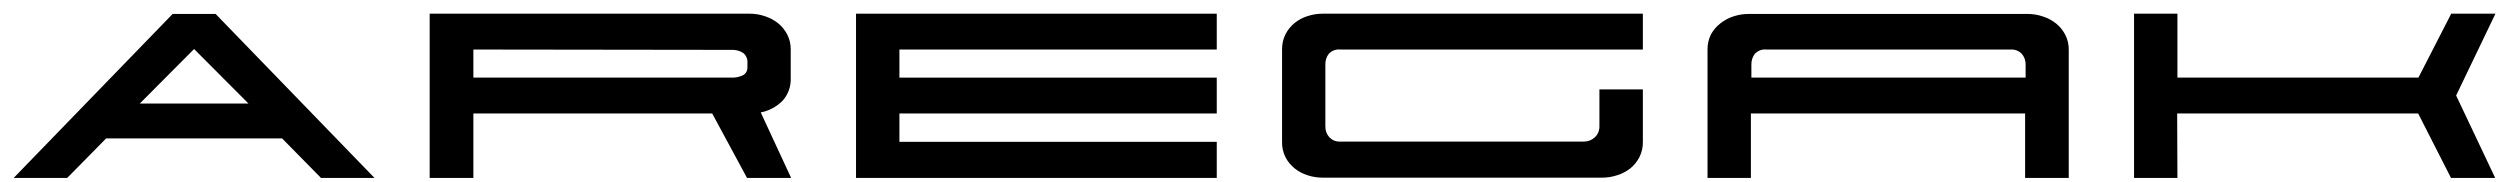
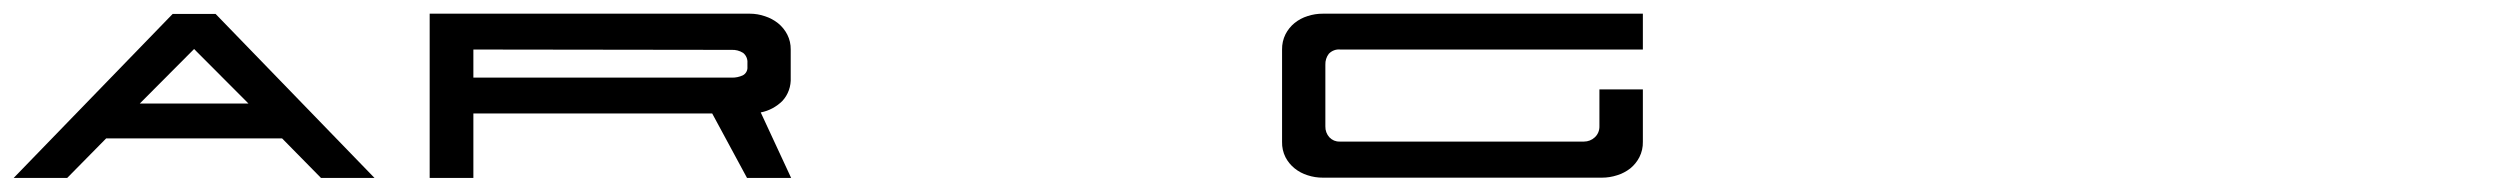
<svg xmlns="http://www.w3.org/2000/svg" width="137" height="10" viewBox="0 0 137 10" fill="none">
  <path d="M3.683 9.75H0.75L9.461 0.764H11.815L20.522 9.75H17.59L15.458 7.584H5.818L3.683 9.75ZM10.636 2.686L7.662 5.672H13.614L10.636 2.686Z" fill="black" />
  <path d="M41.091 0.75C41.374 0.75 41.656 0.798 41.924 0.891C42.184 0.975 42.428 1.105 42.644 1.278C42.851 1.446 43.022 1.658 43.145 1.899C43.272 2.15 43.336 2.431 43.331 2.714V4.254C43.343 4.488 43.309 4.721 43.231 4.941C43.153 5.16 43.032 5.361 42.876 5.53C42.548 5.856 42.135 6.076 41.688 6.161L43.354 9.75H40.936L39.028 6.218H25.941V9.75H23.546V0.75H41.091ZM25.941 2.714V4.254H40.112C40.314 4.258 40.514 4.216 40.699 4.132C40.784 4.09 40.855 4.023 40.901 3.939C40.948 3.854 40.968 3.757 40.959 3.661V3.453C40.968 3.348 40.951 3.241 40.909 3.144C40.868 3.047 40.804 2.962 40.722 2.898C40.532 2.778 40.311 2.721 40.089 2.733L25.941 2.714Z" fill="black" />
-   <path d="M49.288 7.772H66.678V9.75H46.91V0.75H66.678V2.714H49.288V4.254H66.678V6.218H49.288V7.772Z" fill="black" />
  <path d="M72.498 0.75H90.029V2.714H73.454C73.338 2.701 73.222 2.715 73.112 2.755C73.003 2.795 72.903 2.86 72.821 2.945C72.689 3.115 72.621 3.329 72.63 3.548V6.924C72.626 7.035 72.644 7.145 72.683 7.249C72.721 7.352 72.779 7.447 72.853 7.527C72.925 7.603 73.012 7.663 73.107 7.703C73.203 7.742 73.305 7.761 73.408 7.758H86.805C87.022 7.759 87.231 7.677 87.393 7.527C87.475 7.452 87.541 7.359 87.585 7.255C87.629 7.151 87.651 7.038 87.648 6.924V4.899H90.029V7.772C90.036 8.065 89.97 8.355 89.838 8.615C89.715 8.852 89.546 9.061 89.342 9.227C89.124 9.397 88.879 9.524 88.618 9.604C88.348 9.692 88.067 9.737 87.784 9.736H72.498C72.212 9.738 71.927 9.694 71.655 9.604C71.398 9.525 71.157 9.397 70.945 9.227C70.739 9.061 70.568 8.853 70.444 8.615C70.314 8.355 70.249 8.065 70.257 7.772V2.714C70.252 2.424 70.316 2.138 70.444 1.88C70.567 1.639 70.738 1.427 70.945 1.259C71.157 1.089 71.398 0.961 71.655 0.882C71.927 0.792 72.212 0.748 72.498 0.75Z" fill="black" />
-   <path d="M113.367 9.75H110.976V6.218H95.949V9.75H93.572V2.714C93.568 2.424 93.634 2.138 93.763 1.88C93.894 1.642 94.073 1.435 94.287 1.273C94.501 1.105 94.741 0.977 94.997 0.896C95.271 0.806 95.557 0.762 95.844 0.764H111.126C111.41 0.764 111.691 0.812 111.96 0.906C112.22 0.989 112.464 1.12 112.679 1.292C112.887 1.46 113.057 1.672 113.18 1.913C113.307 2.164 113.372 2.445 113.367 2.728V9.75ZM95.976 3.548V4.254H111.004V3.548C111.011 3.325 110.935 3.109 110.789 2.945C110.709 2.864 110.613 2.801 110.508 2.762C110.403 2.722 110.291 2.706 110.179 2.714H96.801C96.685 2.701 96.568 2.715 96.459 2.755C96.349 2.795 96.25 2.86 96.168 2.945C96.036 3.115 95.968 3.329 95.976 3.548Z" fill="black" />
-   <path d="M119.323 9.75H116.946V0.75H119.323V4.254H132.529L134.327 0.75H136.75L134.596 5.234L136.736 9.75H134.314L132.515 6.218H119.309L119.323 9.75Z" fill="black" />
</svg>